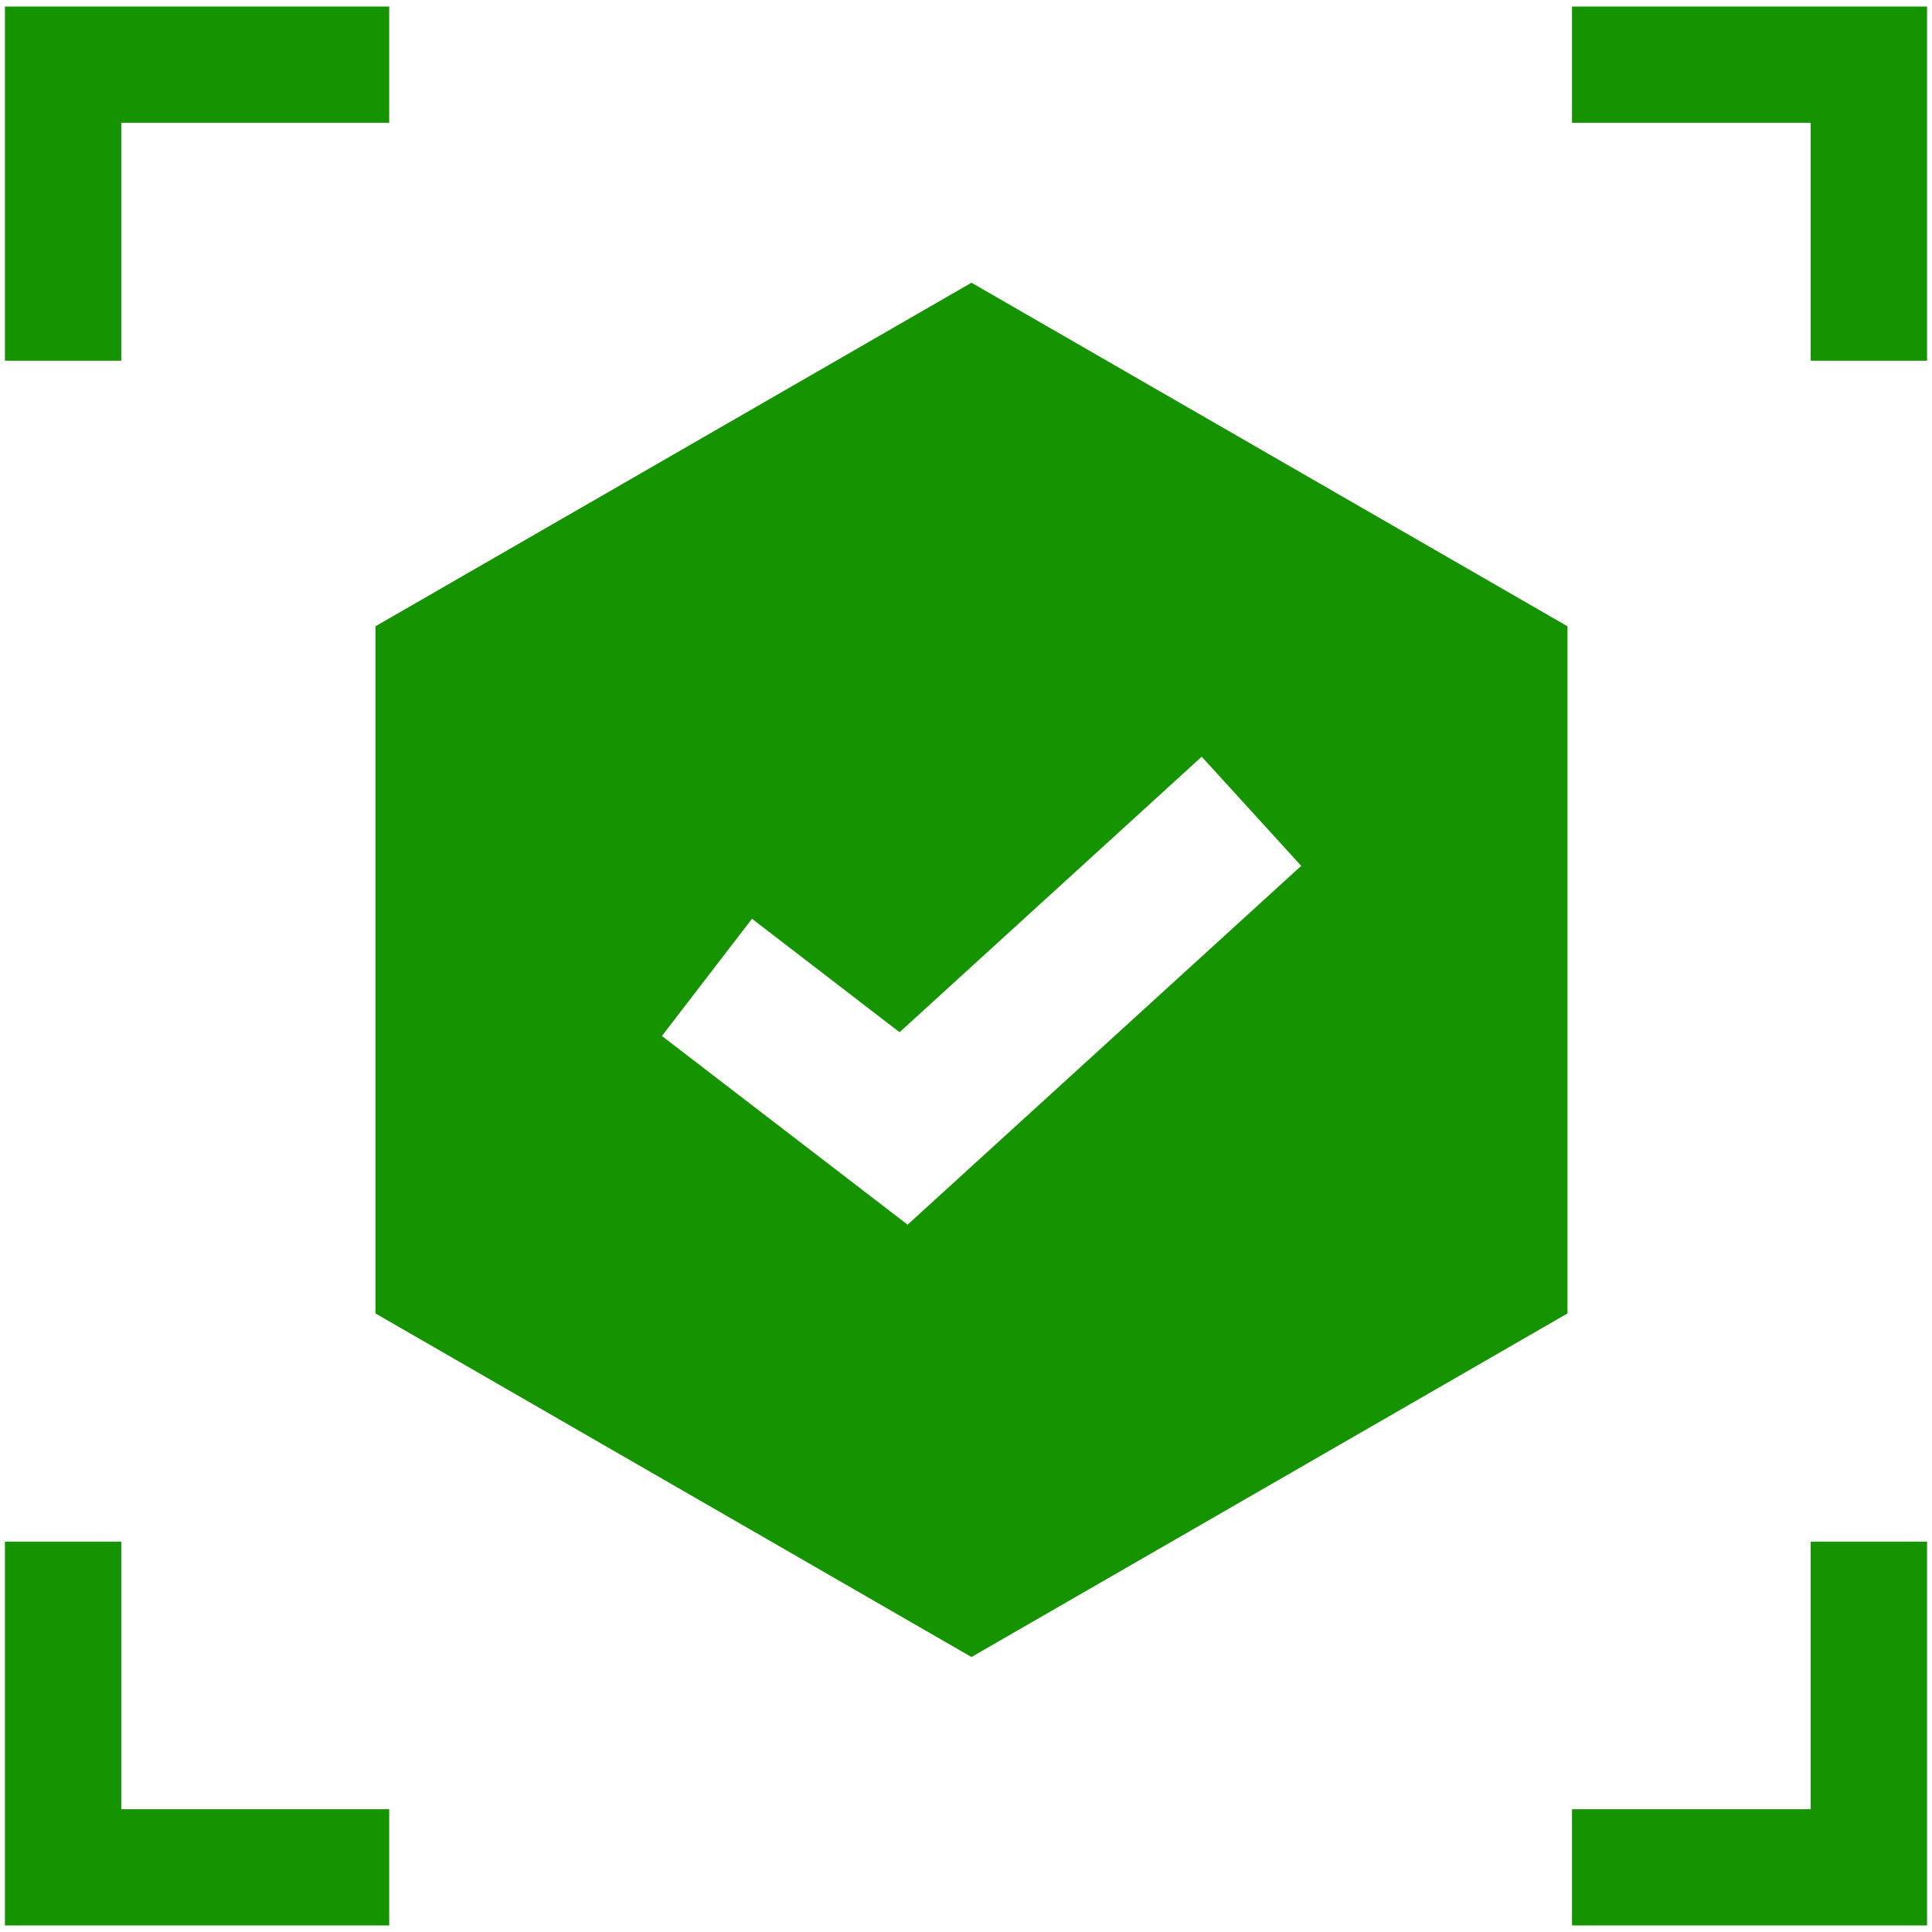
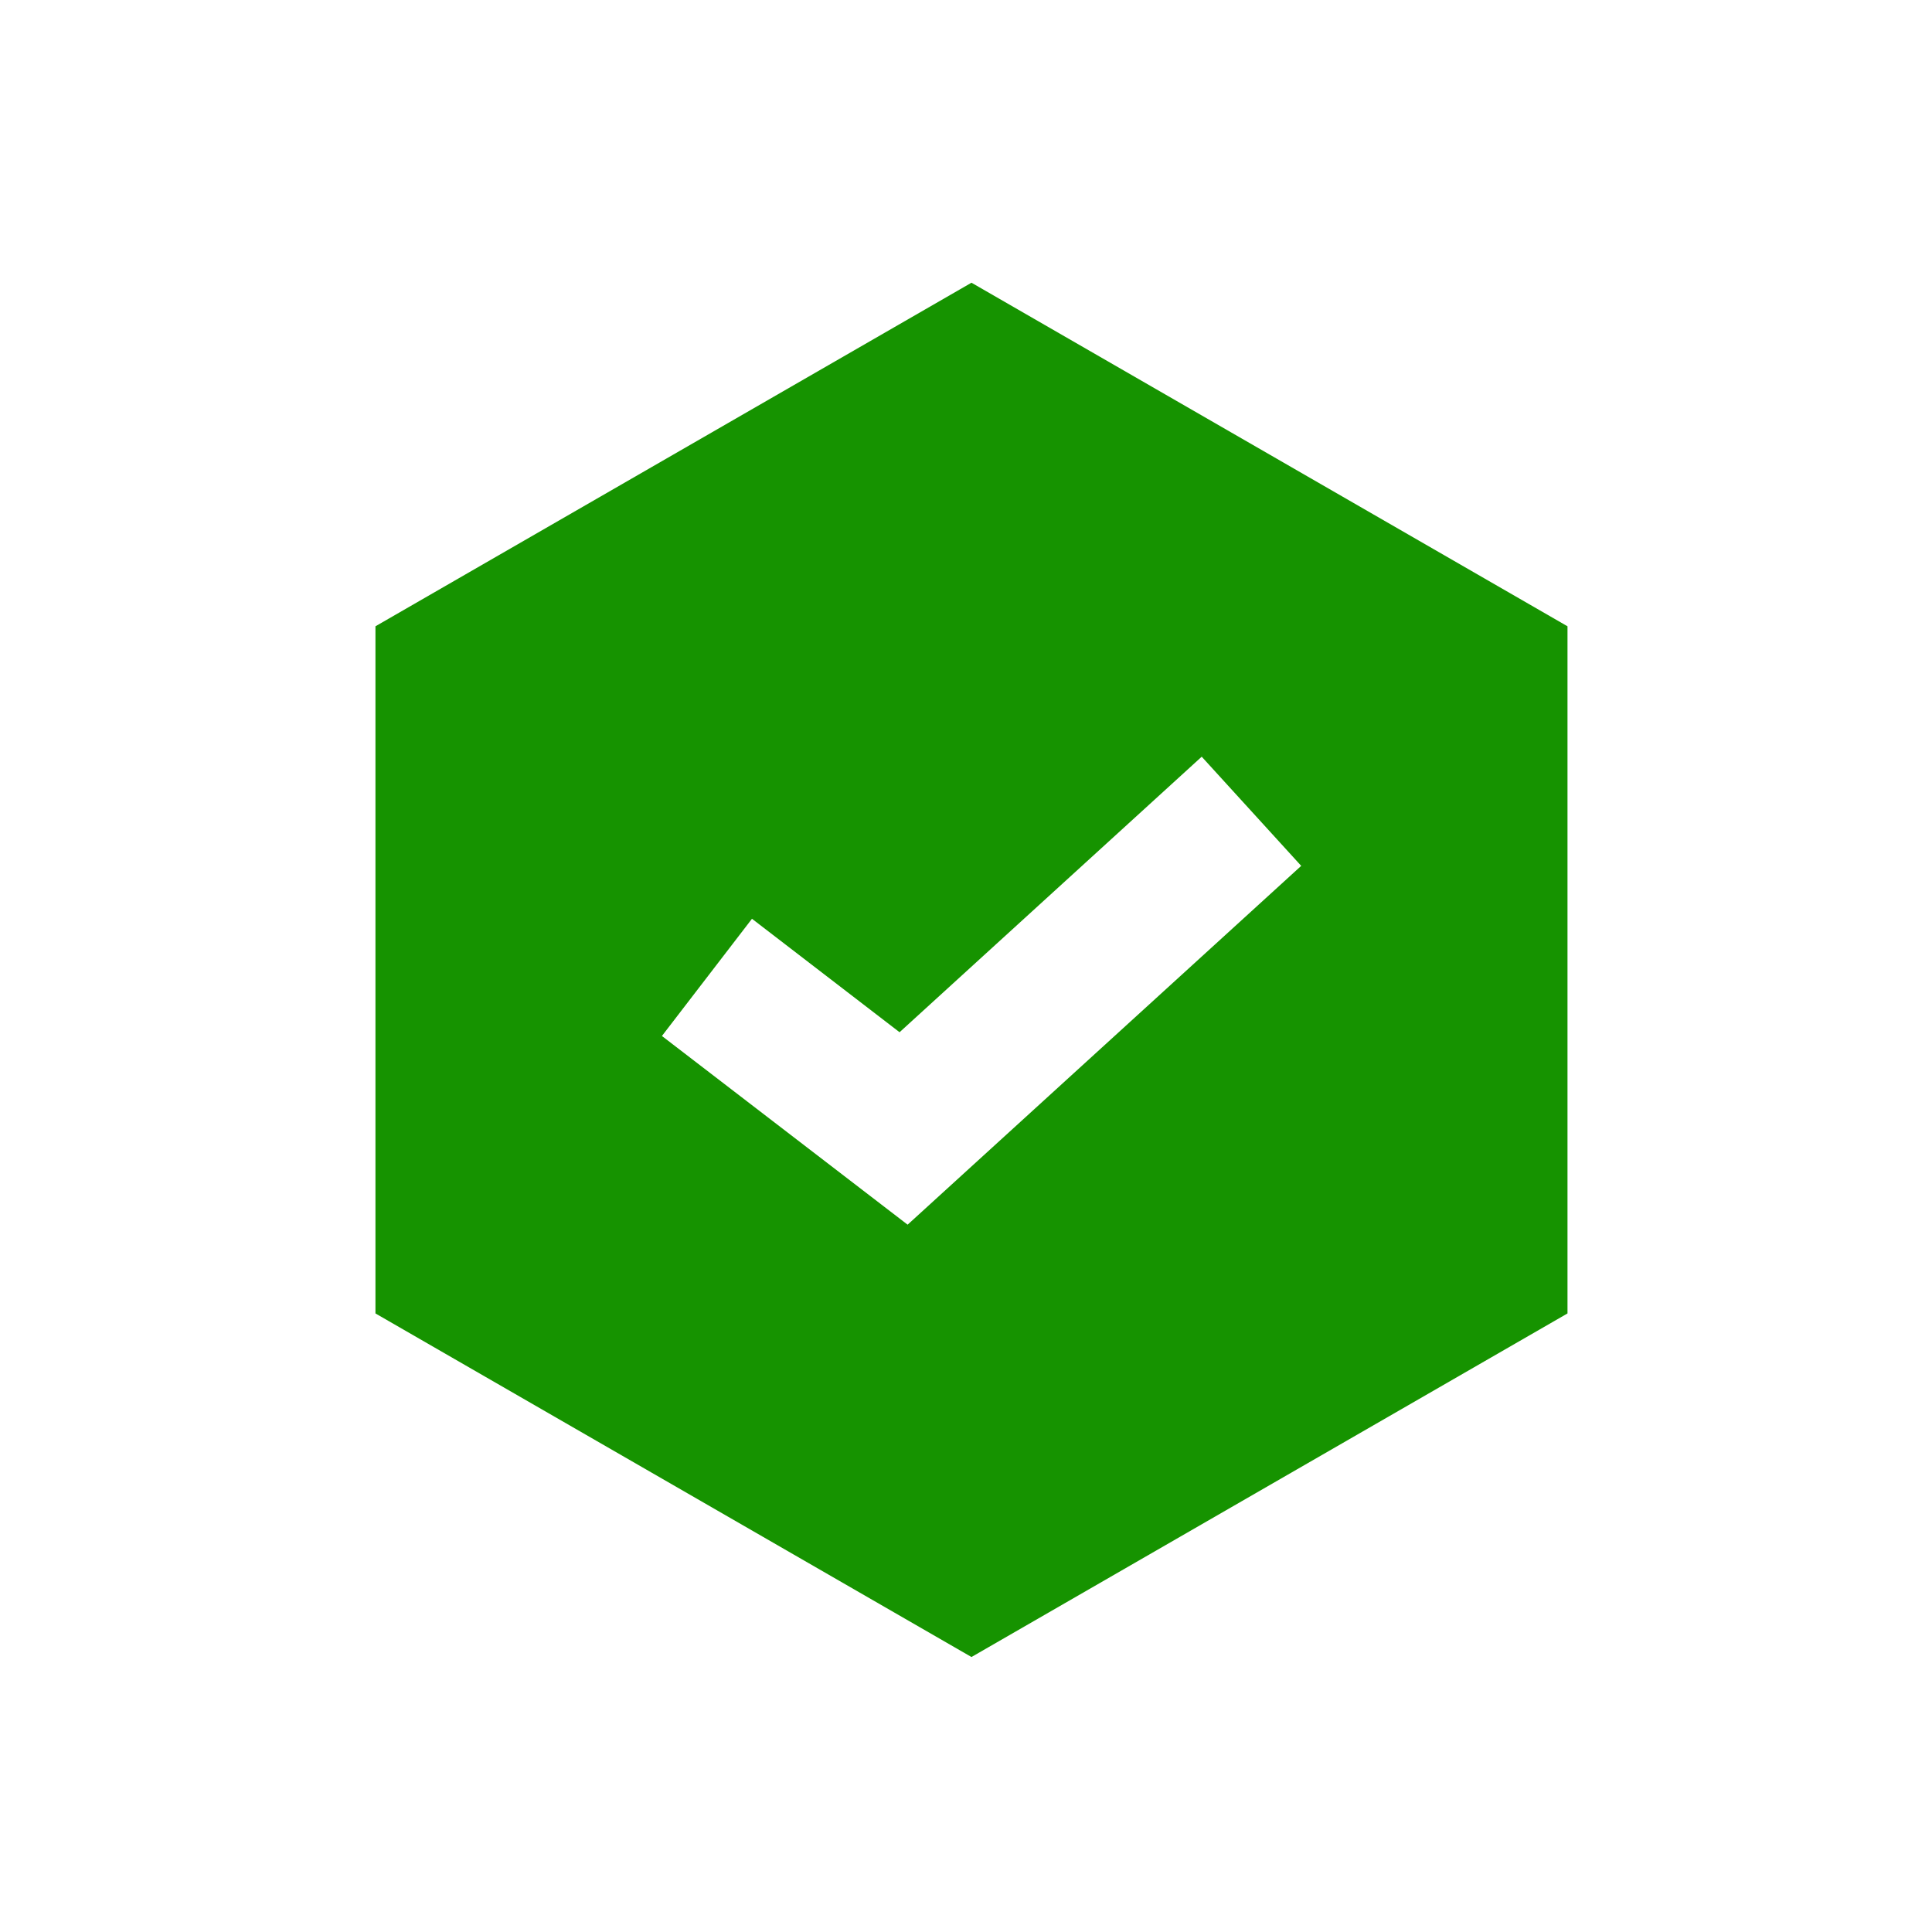
<svg xmlns="http://www.w3.org/2000/svg" width="18" height="18" viewBox="0 0 18 18" fill="none">
-   <path d="M3.626 1.144H1.13V3.361H0.046V14.363H1.13V16.856H3.626V17.939H0.046V0.061H17.954L17.954 3.361H16.87V1.144H14.646V0.061L3.626 0.061V1.144Z" fill="#169300" />
-   <path d="M14.646 16.856V17.939H17.954L17.954 14.363H16.87V16.856H14.646Z" fill="#169300" />
-   <path fill-rule="evenodd" clip-rule="evenodd" d="M14.604 5.835L9.051 2.634L3.498 5.835V12.237L9.051 15.438L14.604 12.237V5.835ZM12.123 8.067L11.196 7.05L8.381 9.617L7.006 8.56L6.167 9.652L8.456 11.41L12.123 8.067Z" fill="#169300" />
+   <path fill-rule="evenodd" clip-rule="evenodd" d="M14.604 5.835L9.051 2.634L3.498 5.835V12.237L9.051 15.438L14.604 12.237ZM12.123 8.067L11.196 7.05L8.381 9.617L7.006 8.56L6.167 9.652L8.456 11.41L12.123 8.067Z" fill="#169300" />
</svg>